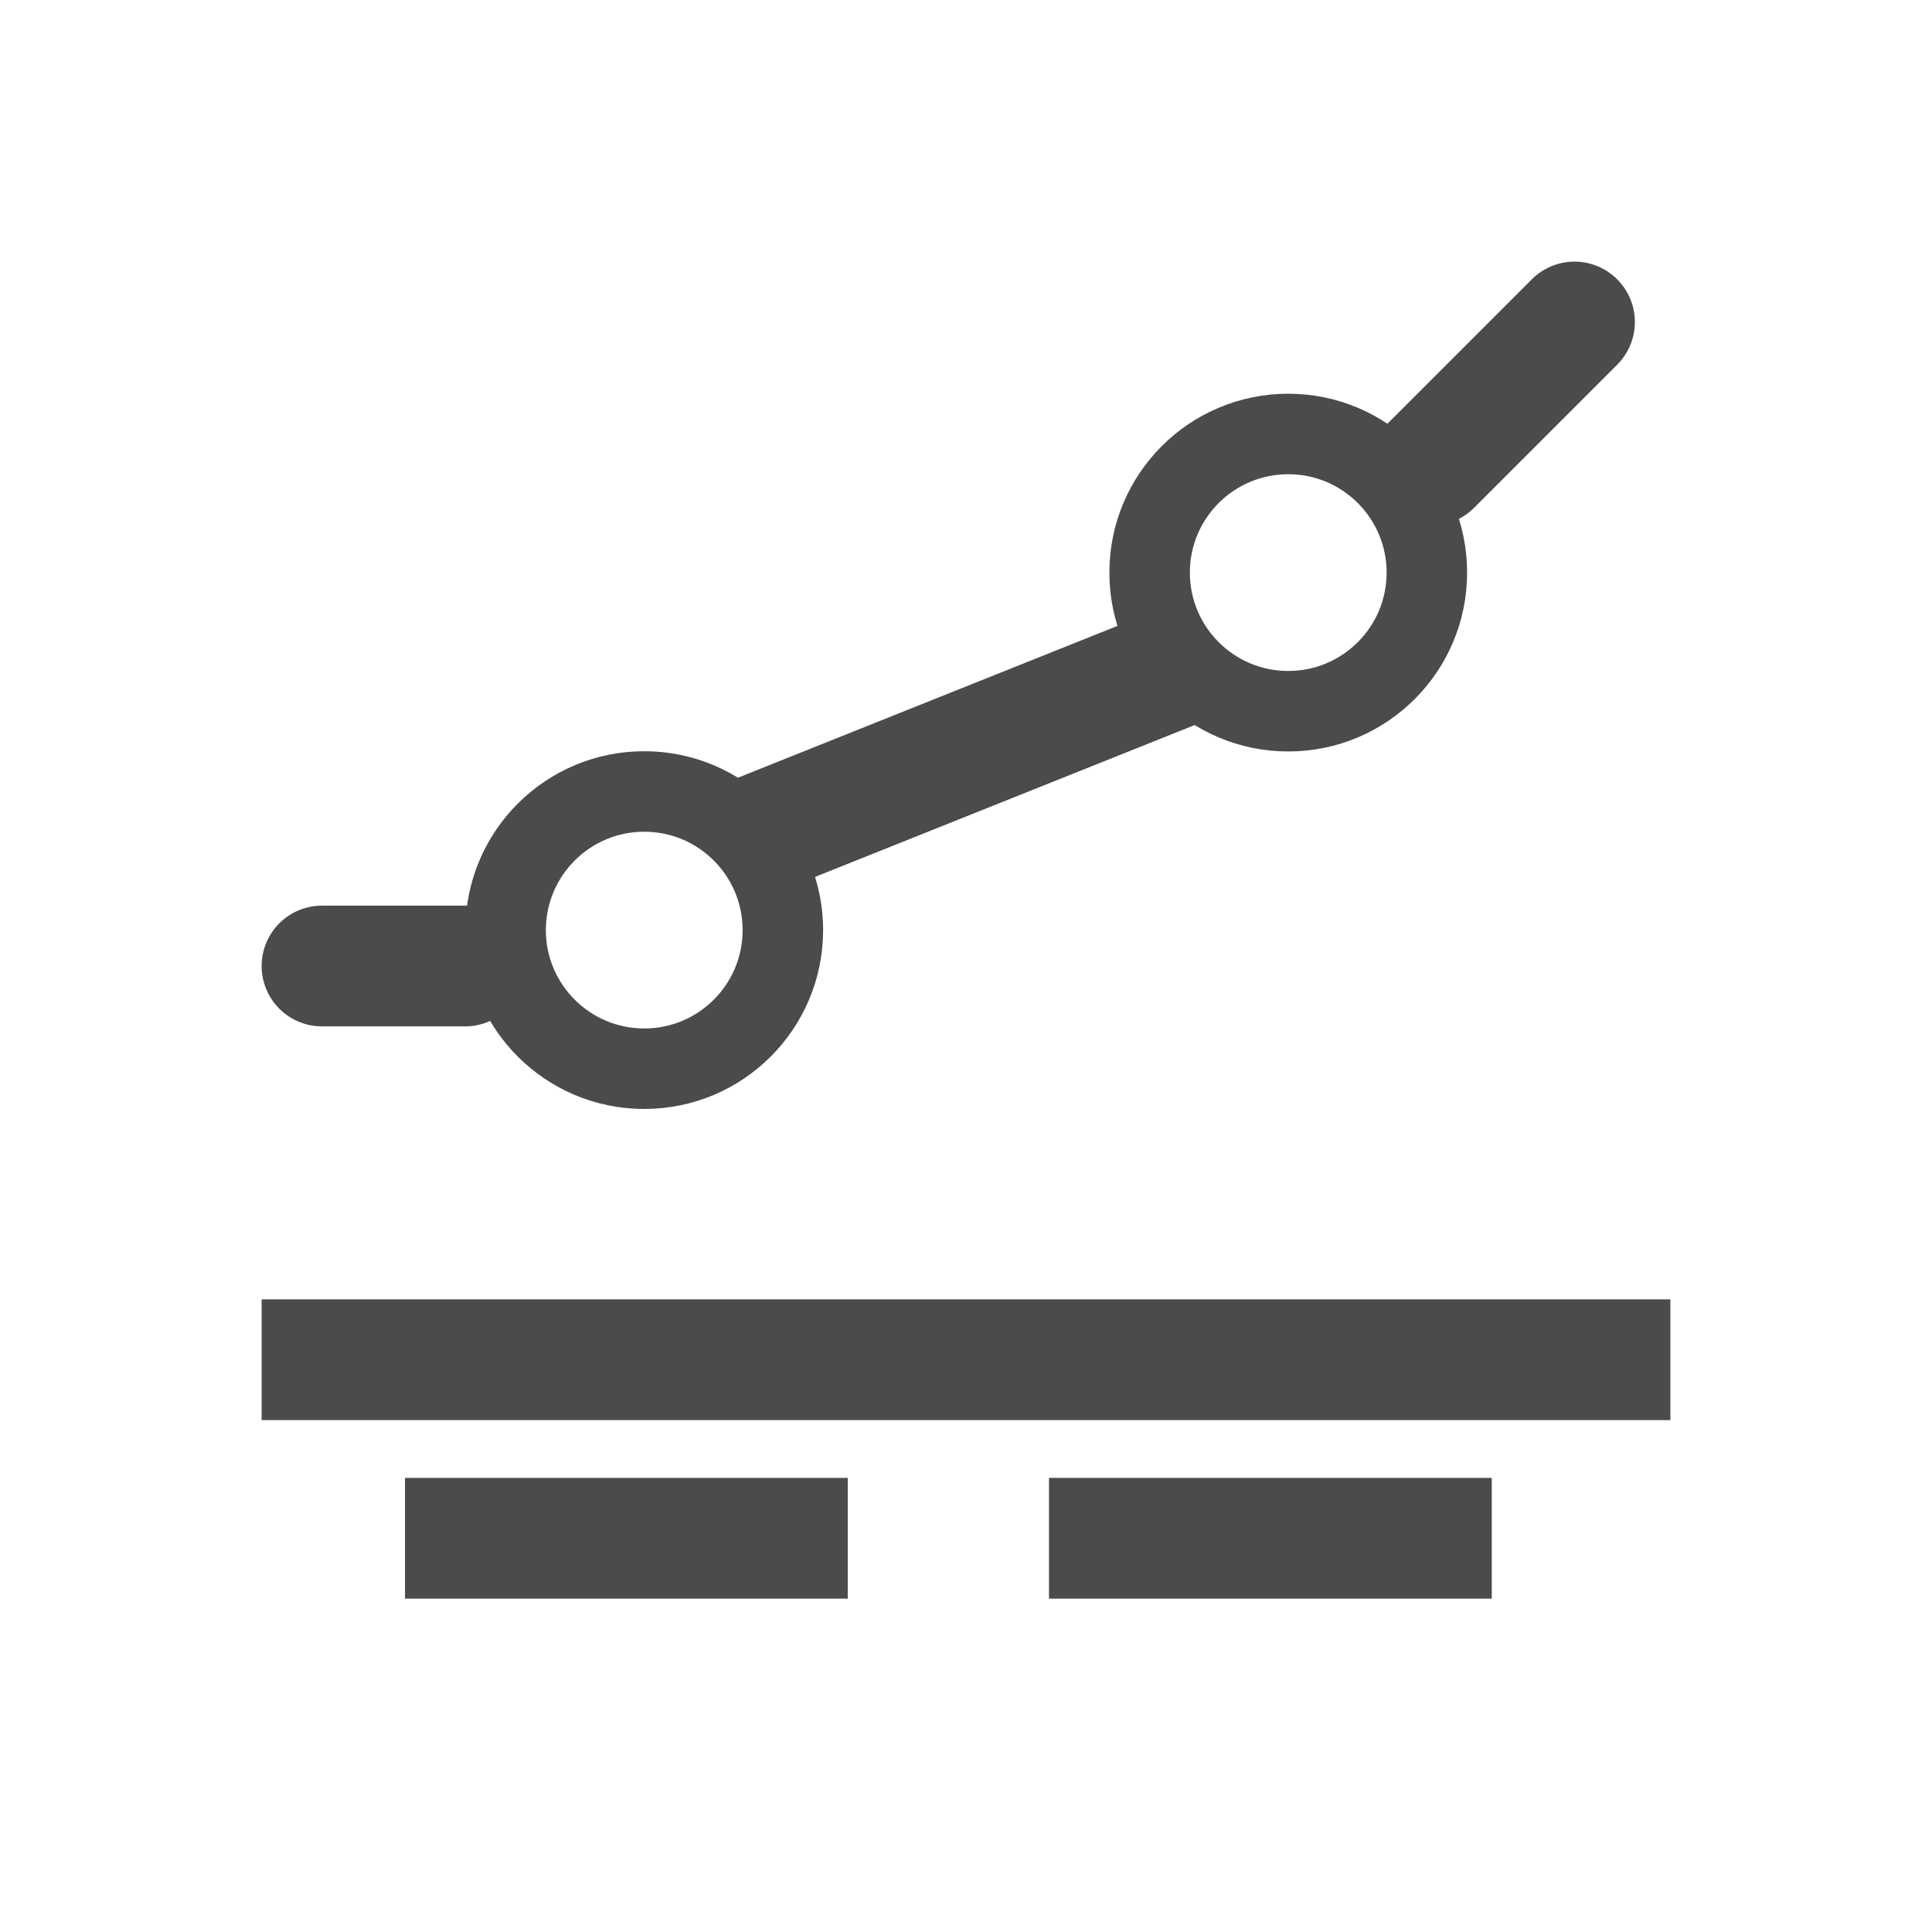
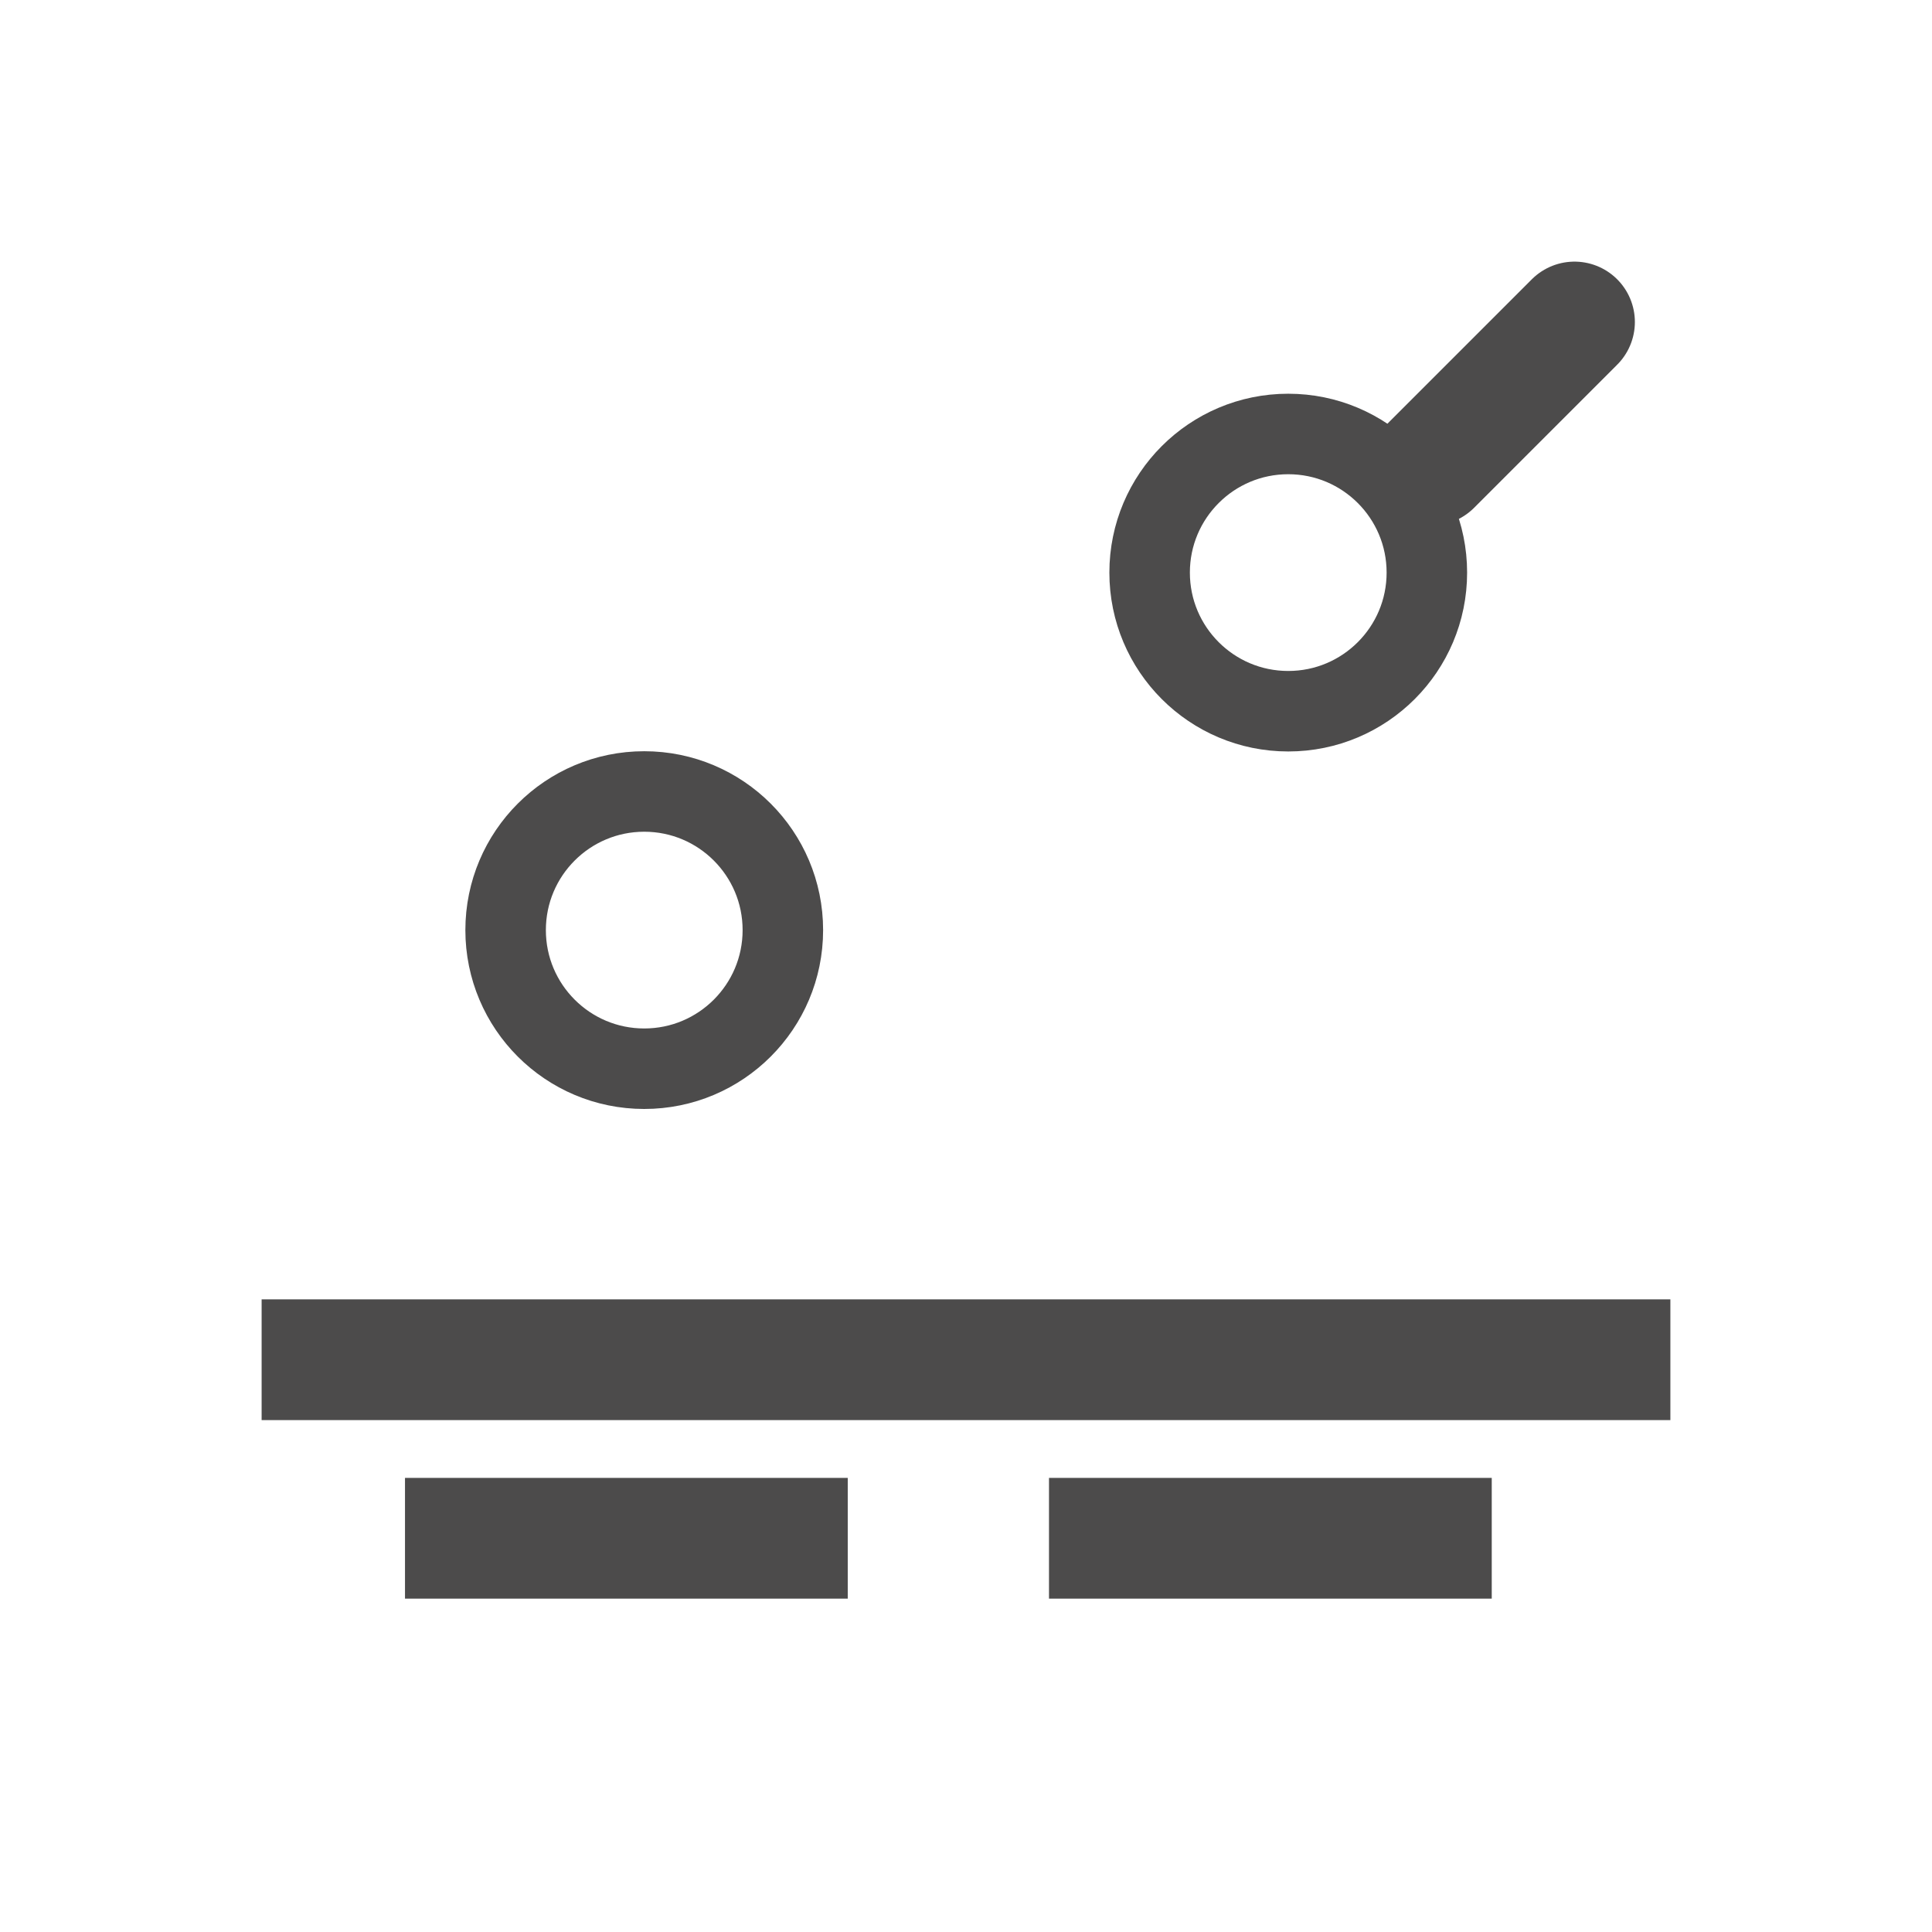
<svg xmlns="http://www.w3.org/2000/svg" width="24" height="24" viewBox="0 0 24 24" fill="none">
  <circle cx="8.003" cy="11.554" r="1.722" stroke="#4C4B4B" />
  <circle cx="16.003" cy="7.113" r="1.722" stroke="#4C4B4B" />
  <path d="M19.559 4L17.781 5.778" stroke="#4C4B4B" stroke-width="1.5" stroke-linecap="round" />
-   <path d="M14.226 8.445L9.781 10.223" stroke="#4C4B4B" stroke-width="1.5" stroke-linecap="square" />
-   <path d="M5.778 12H4" stroke="#4C4B4B" stroke-width="1.5" stroke-linecap="round" />
  <path d="M4 16.891H20" stroke="#4C4B4B" stroke-width="1.5" stroke-linecap="square" />
  <path d="M5.781 19.109H9.781" stroke="#4C4B4B" stroke-width="1.5" stroke-linecap="square" />
  <path d="M13.781 19.109H17.781" stroke="#4C4B4B" stroke-width="1.5" stroke-linecap="square" />
</svg>